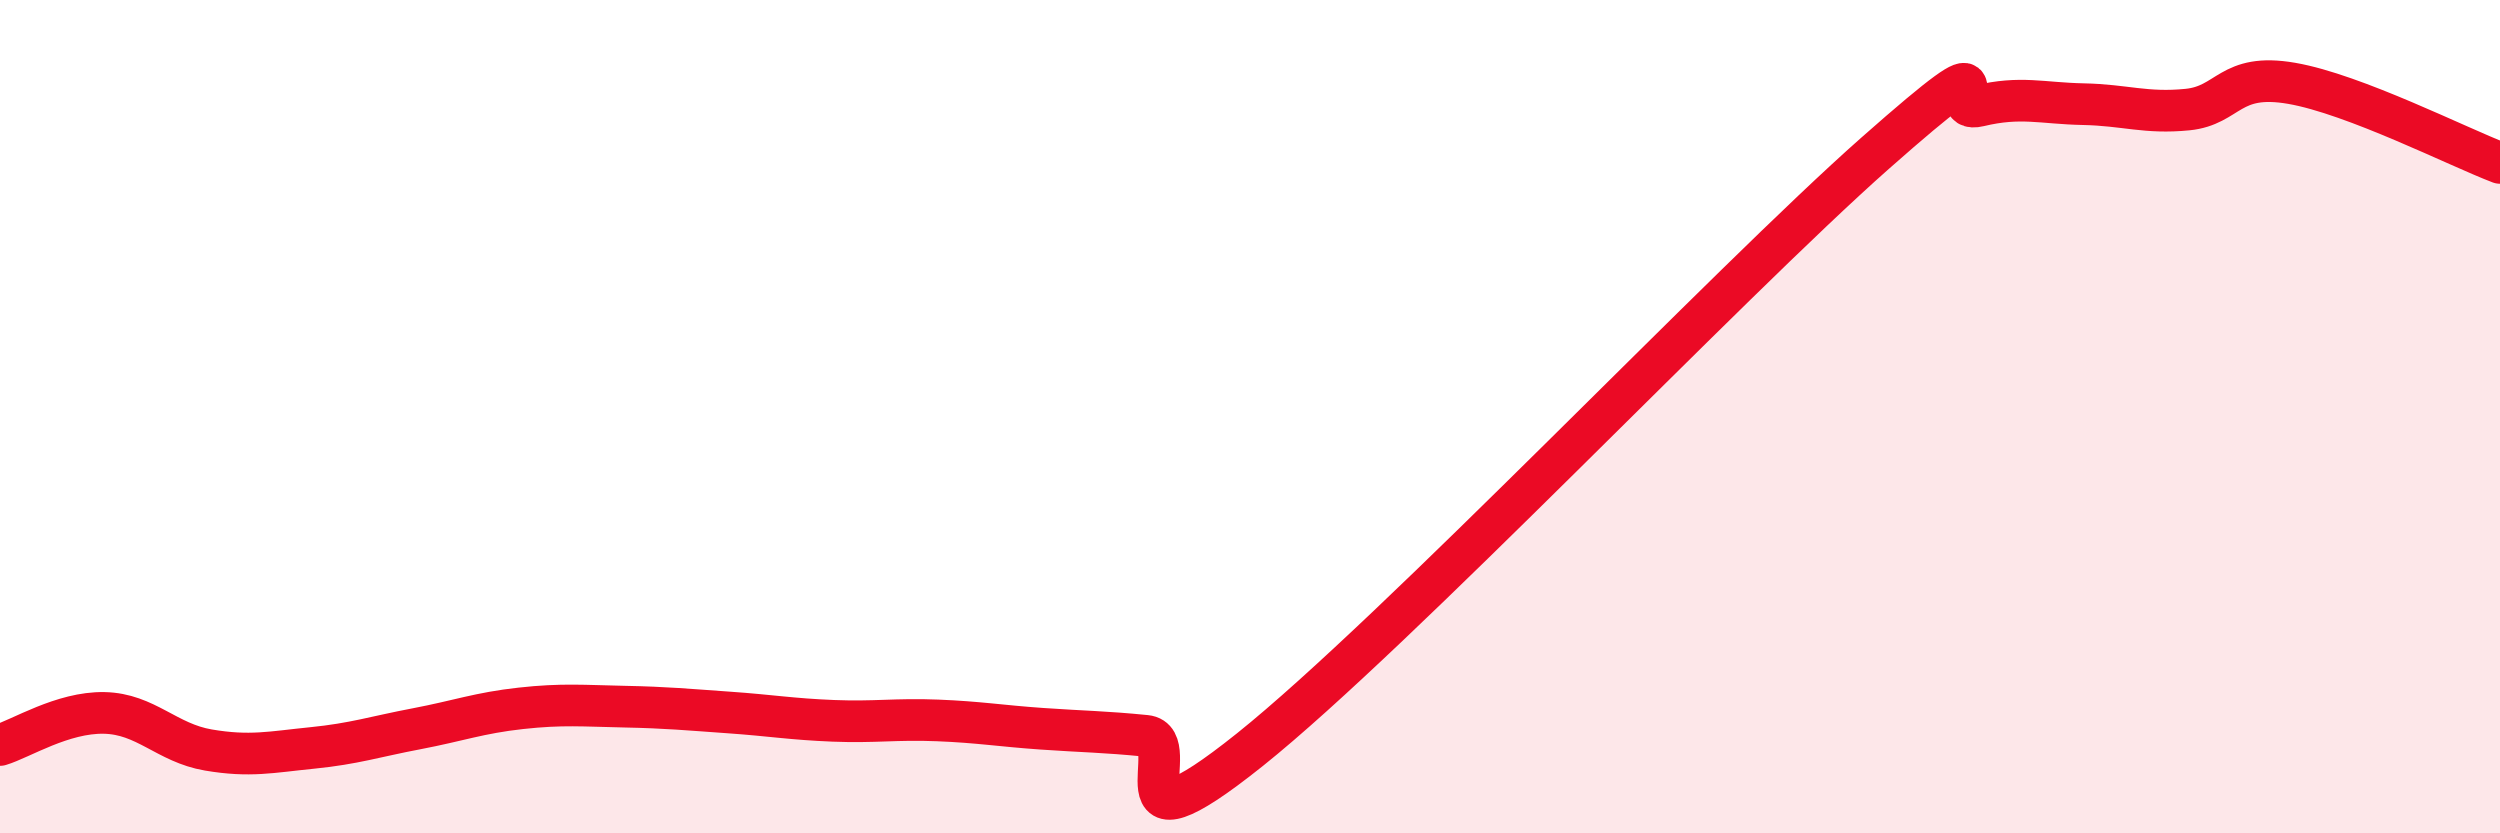
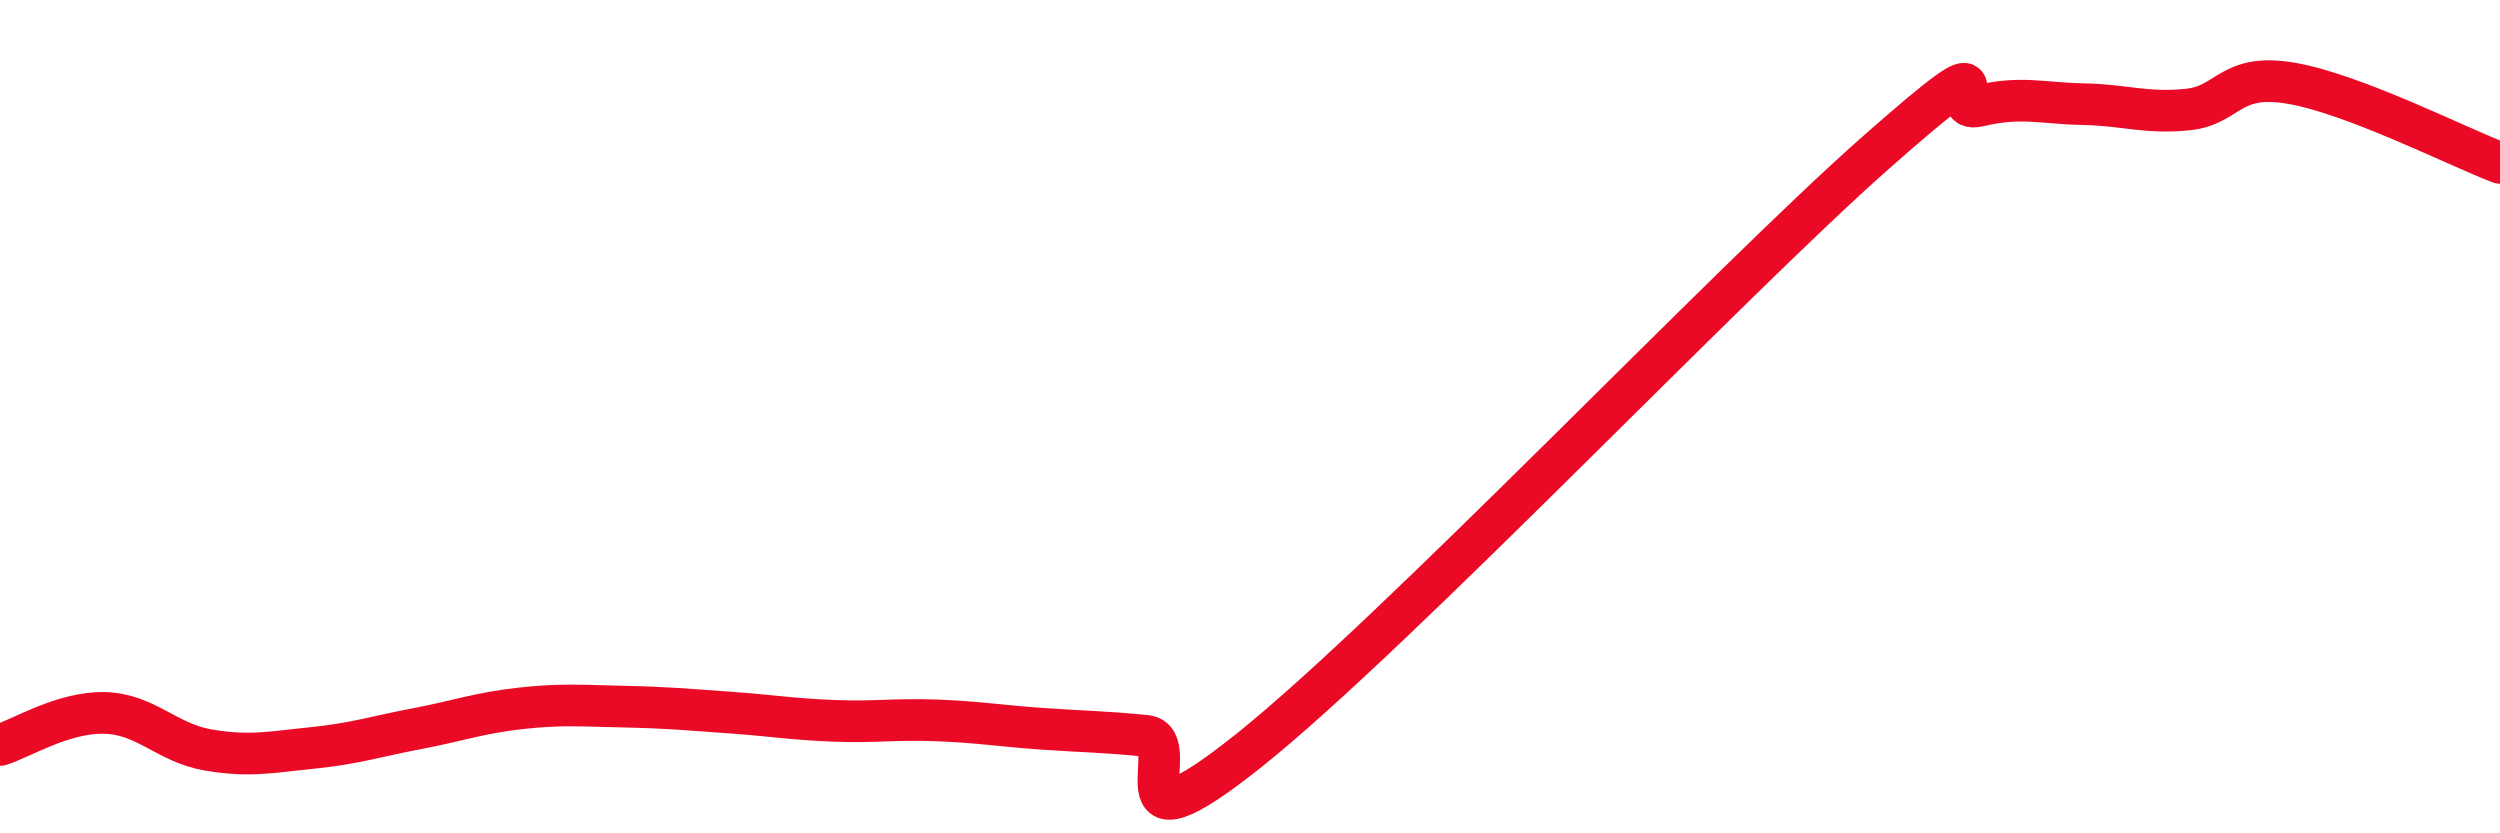
<svg xmlns="http://www.w3.org/2000/svg" width="60" height="20" viewBox="0 0 60 20">
-   <path d="M 0,17.88 C 0.5,17.73 1.5,17.09 2.5,17.11 C 3.5,17.13 4,17.83 5,18 C 6,18.17 6.5,18.05 7.5,17.95 C 8.5,17.85 9,17.68 10,17.49 C 11,17.3 11.5,17.11 12.5,17 C 13.5,16.89 14,16.94 15,16.96 C 16,16.98 16.5,17.03 17.5,17.1 C 18.5,17.17 19,17.26 20,17.3 C 21,17.34 21.5,17.25 22.5,17.29 C 23.5,17.33 24,17.42 25,17.49 C 26,17.56 26.5,17.56 27.5,17.66 C 28.5,17.76 26.5,20.79 30,17.99 C 33.5,15.19 41.5,6.77 45,3.68 C 48.5,0.59 46.5,2.78 47.5,2.54 C 48.5,2.3 49,2.48 50,2.5 C 51,2.52 51.5,2.73 52.5,2.63 C 53.5,2.53 53.5,1.74 55,2 C 56.5,2.26 59,3.53 60,3.91L60 20L0 20Z" fill="#EB0A25" opacity="0.1" stroke-linecap="round" stroke-linejoin="round" />
  <path d="M 0,17.88 C 0.5,17.73 1.5,17.09 2.5,17.11 C 3.5,17.13 4,17.83 5,18 C 6,18.17 6.5,18.05 7.5,17.95 C 8.5,17.85 9,17.68 10,17.49 C 11,17.3 11.5,17.11 12.5,17 C 13.5,16.89 14,16.94 15,16.96 C 16,16.98 16.5,17.03 17.5,17.1 C 18.5,17.17 19,17.26 20,17.3 C 21,17.34 21.5,17.25 22.5,17.29 C 23.5,17.33 24,17.42 25,17.49 C 26,17.56 26.5,17.56 27.5,17.66 C 28.5,17.76 26.5,20.79 30,17.99 C 33.5,15.19 41.5,6.77 45,3.68 C 48.5,0.59 46.5,2.78 47.5,2.54 C 48.5,2.3 49,2.48 50,2.5 C 51,2.52 51.5,2.73 52.5,2.63 C 53.5,2.53 53.5,1.74 55,2 C 56.5,2.26 59,3.53 60,3.91" stroke="#EB0A25" stroke-width="1" fill="none" stroke-linecap="round" stroke-linejoin="round" />
</svg>